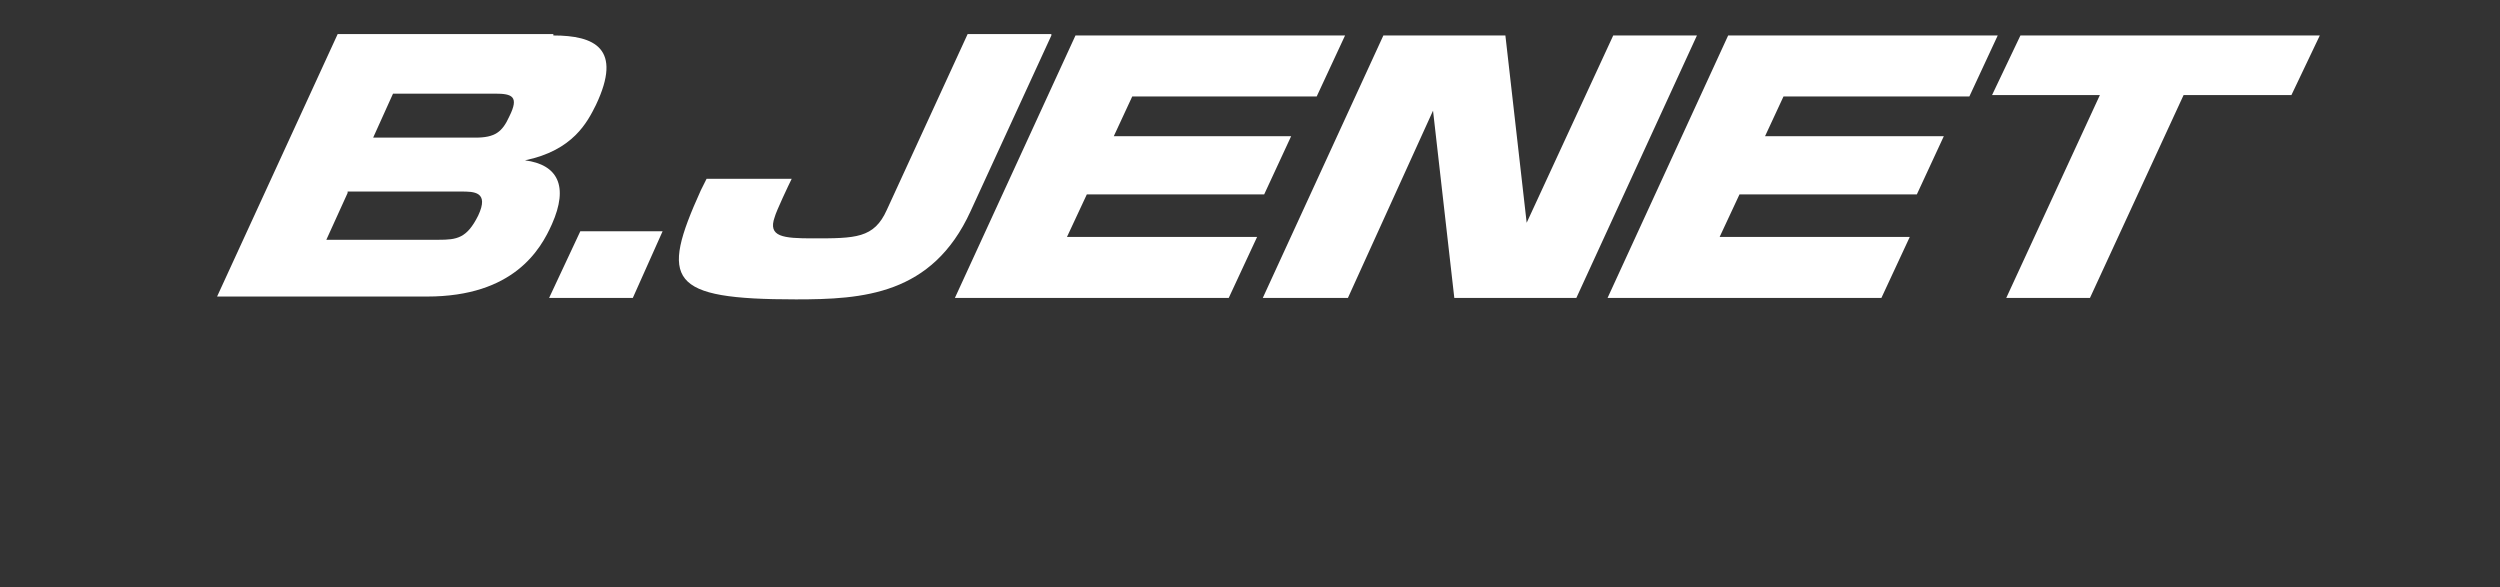
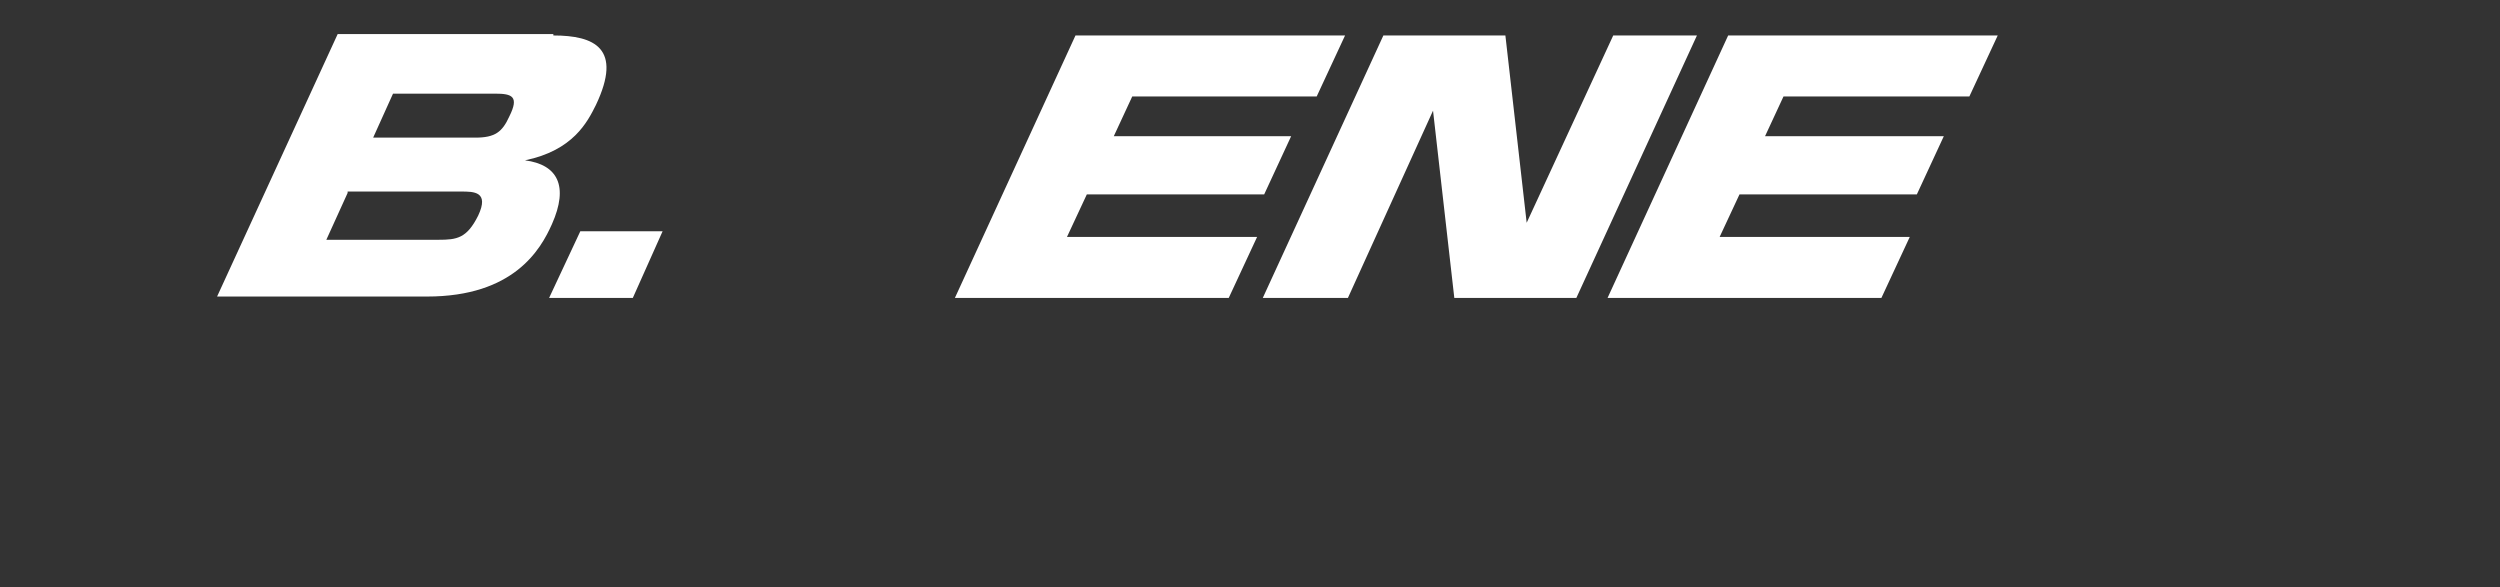
<svg xmlns="http://www.w3.org/2000/svg" version="1.1" id="レイヤー_1" x="0px" y="0px" width="176.2px" height="41.4px" viewBox="0 0 176.2 41.4" style="enable-background:new 0 0 176.2 41.4;" xml:space="preserve">
  <rect x="0" y="0" width="176.2" height="41.4" fill="#333333" stroke="none" />
  <style type="text/css">
	.st0{fill:#FFFFFF;}
</style>
  <g>
    <path class="st0" d="M39,2.5c2.9,0,4.9,0.9,3,4.9c-0.6,1.2-1.6,3.2-5,3.9c2.3,0.3,3.1,1.8,1.9,4.5c-0.8,1.8-2.7,5.1-8.8,5.1H15.3   l8.5-18.5H39z M24.5,13.6l-1.5,3.3h7.9c1.3,0,2-0.1,2.8-1.7c0.8-1.7-0.3-1.7-1.2-1.7H24.5z M27.7,6.6l-1.4,3.1h7.2   c1.4,0,1.9-0.4,2.4-1.5c0.7-1.4,0.2-1.6-1-1.6H27.7z" />
    <path class="st0" d="M46.7,16.3L44.6,21h-5.9l2.2-4.7H46.7z" />
-     <path class="st0" d="M74.1,2.5l-5.7,12.4c-2.7,5.9-7.6,6.2-12.3,6.2c-9,0-9.6-1.3-6.7-7.7l0.4-0.8h6c-0.2,0.4-1.1,2.3-1.2,2.7   c-0.5,1.4,0.6,1.5,2.7,1.5c3,0,4.3,0,5.2-2l5.7-12.4H74.1z" />
    <path class="st0" d="M94.8,2.5l-2,4.3H79.8l-1.3,2.8H91l-1.9,4.1H76.6l-1.4,3h13.4l-2,4.3H67.3l8.5-18.5H94.8z" />
    <path class="st0" d="M106.1,2.5l1.5,13.2l6.1-13.2h5.9L111.1,21h-8.6l-1.5-13.2L95,21H89l8.5-18.5H106.1z" />
    <path class="st0" d="M140.8,2.5l-2,4.3h-13.1l-1.3,2.8H137l-1.9,4.1h-12.5l-1.4,3h13.4l-2,4.3h-19.3l8.5-18.5H140.8z" />
-     <path class="st0" d="M153.9,6.7L147.3,21h-5.9L148,6.7h-7.6l2-4.2h21.1l-2,4.2H153.9z" />
  </g>
</svg>